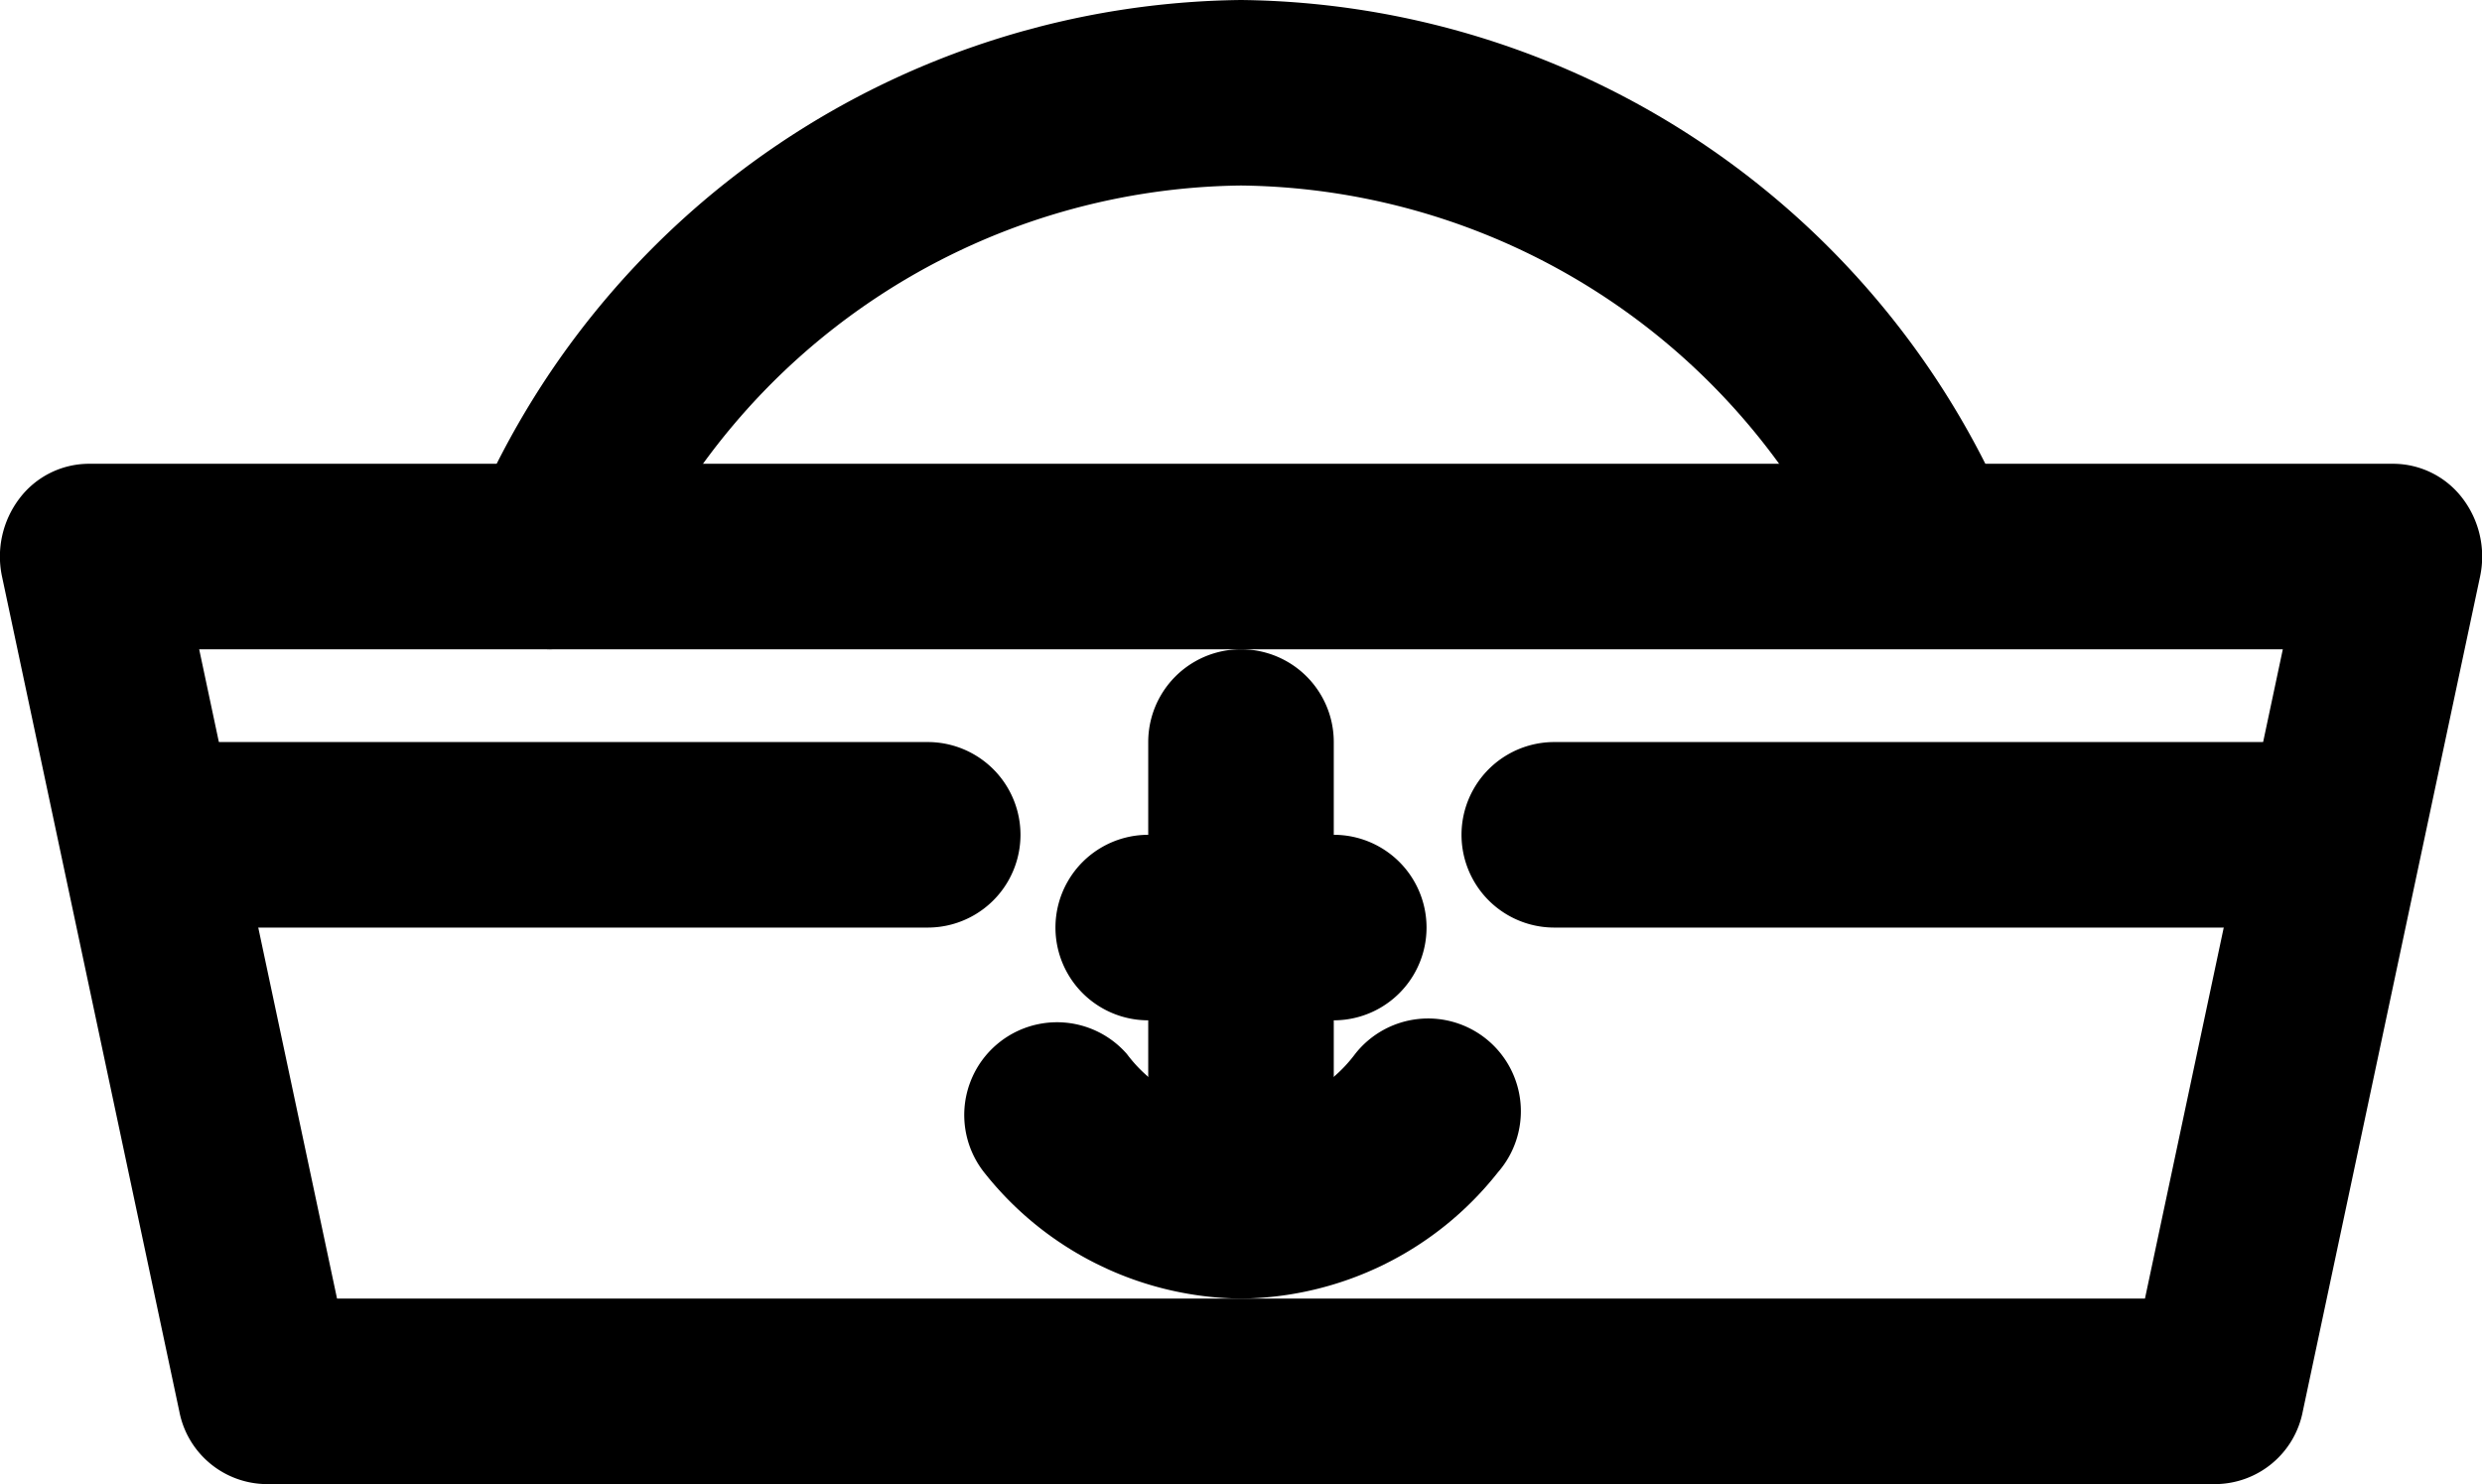
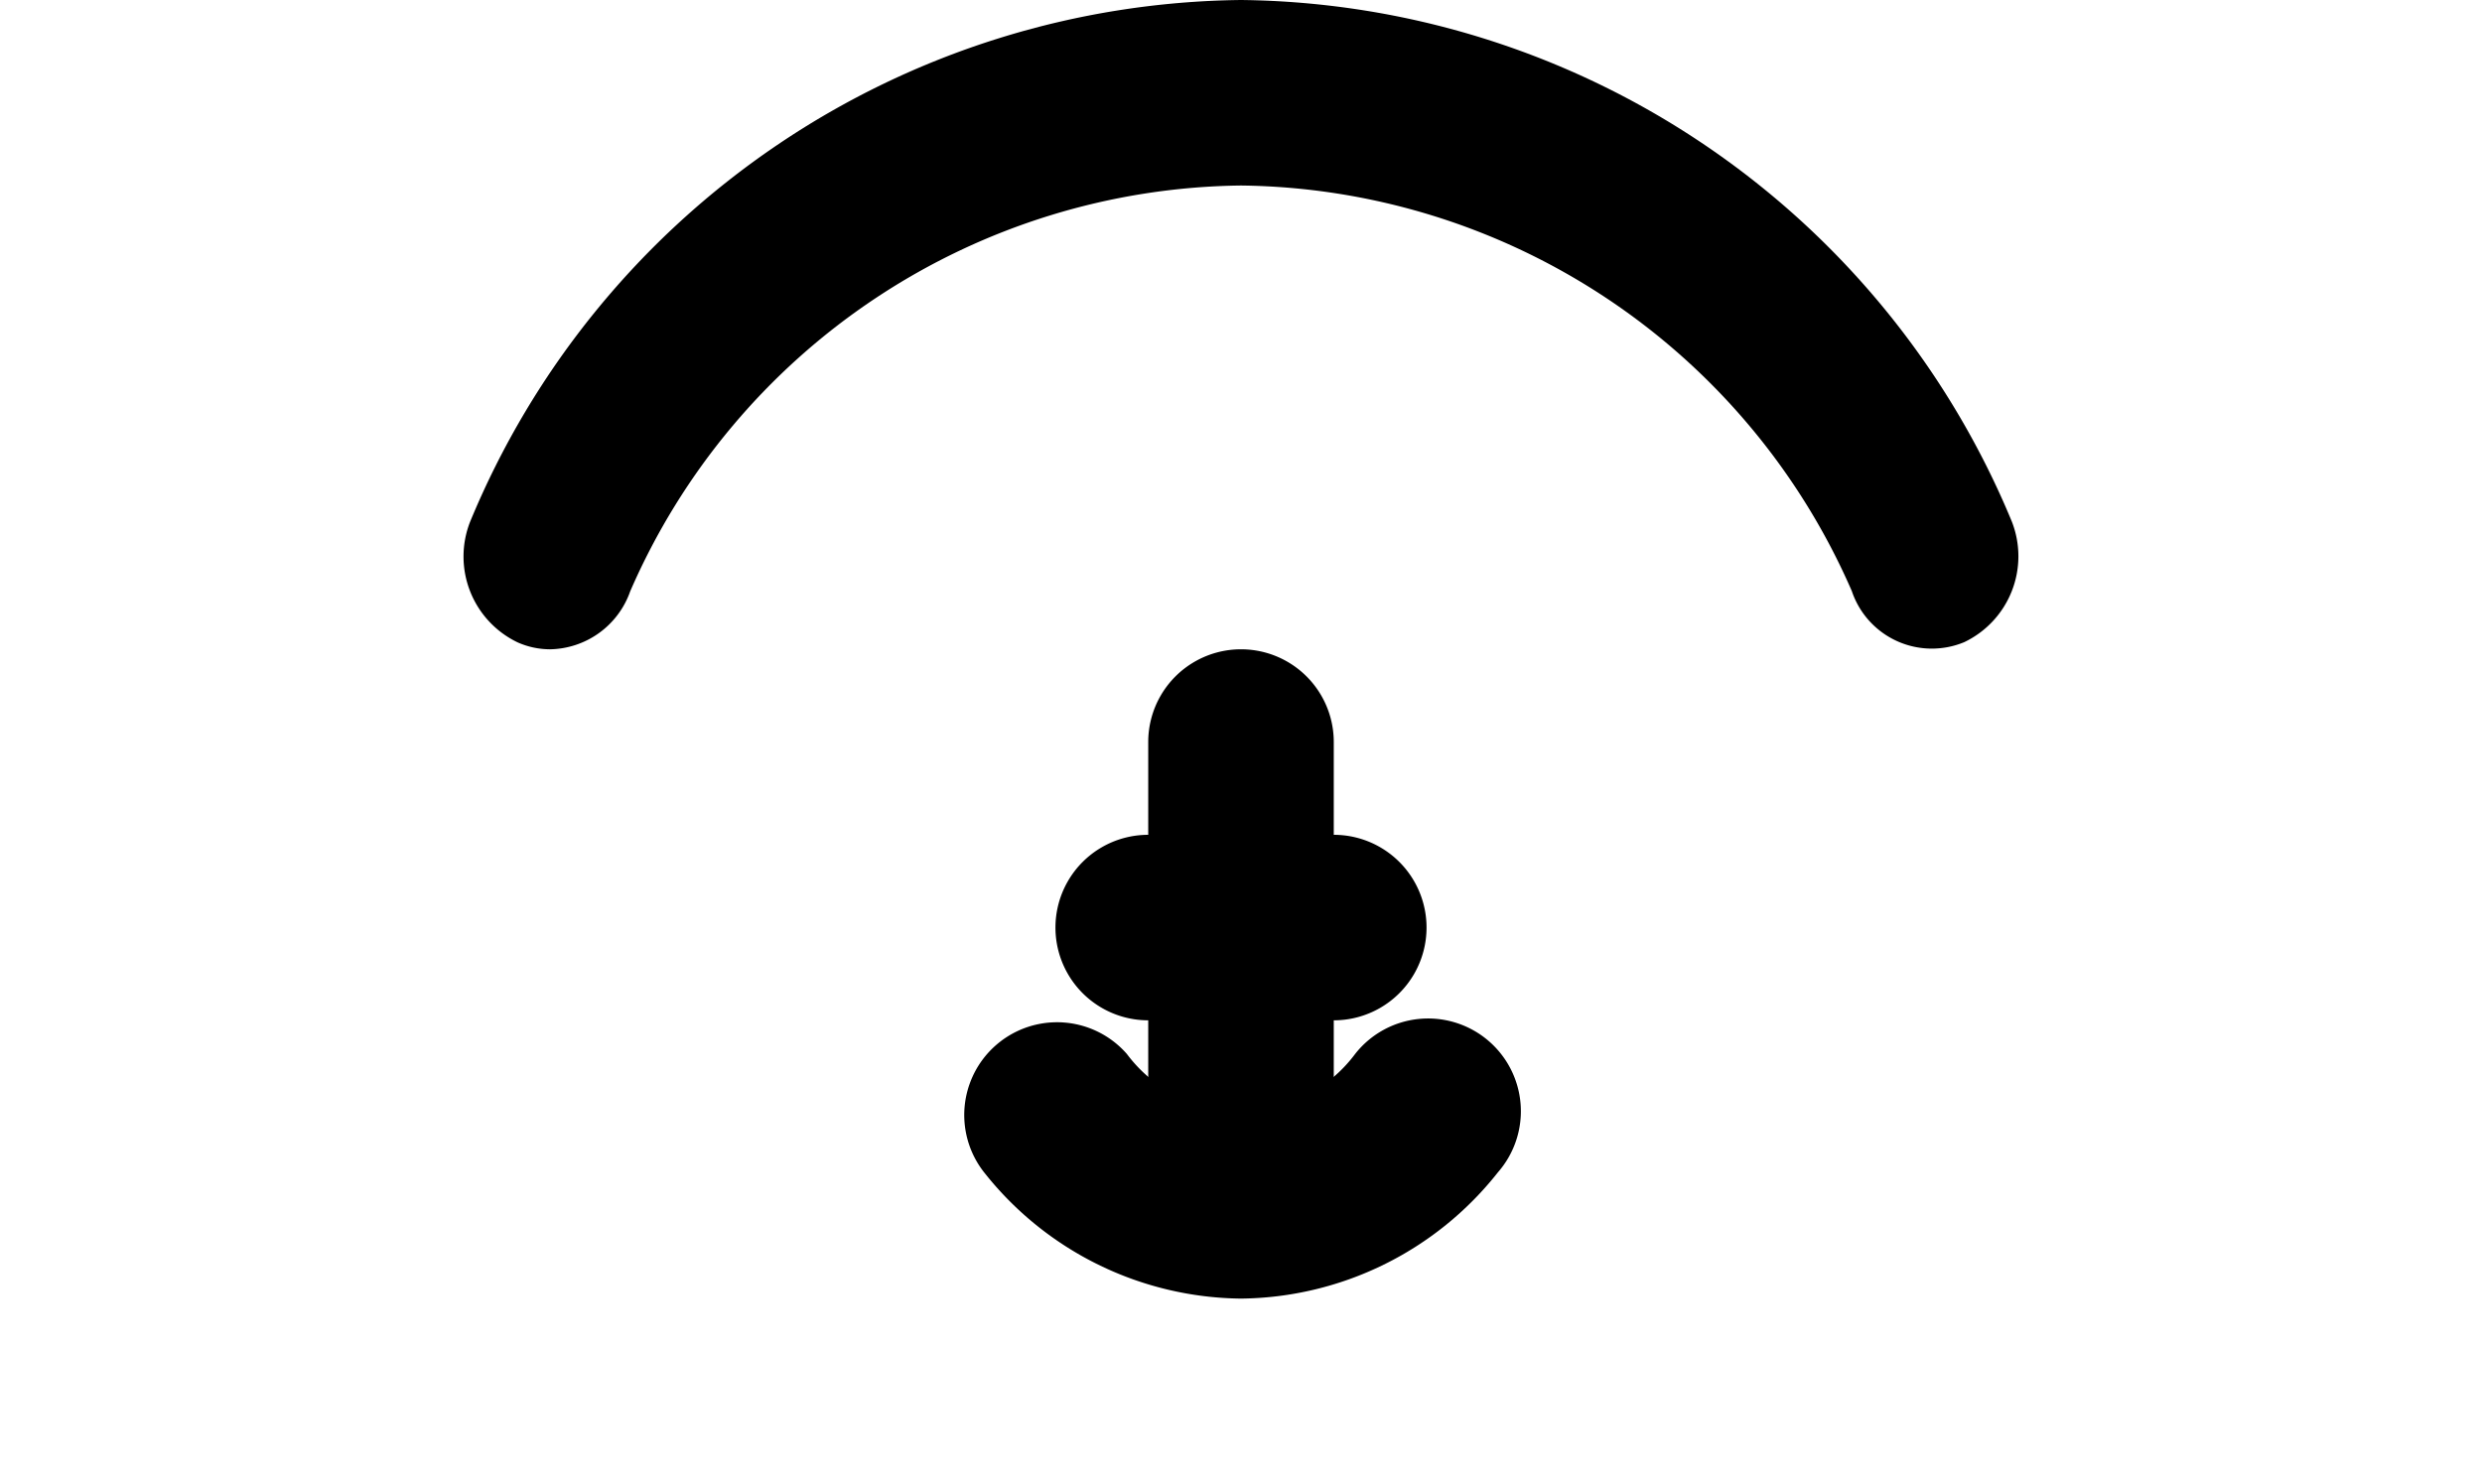
<svg xmlns="http://www.w3.org/2000/svg" width="26.754" height="16" viewBox="0 0 26.754 16">
  <g id="noun-sailor-hat-4456457" transform="translate(-2 -8)">
    <g id="Groupe_817" data-name="Groupe 817" transform="translate(2 8)">
-       <path id="Tracé_2409" data-name="Tracé 2409" d="M25.887,24H4.866a.966.966,0,0,1-.933-.783l-1.911-9a1.035,1.035,0,0,1,.187-.842A.941.941,0,0,1,2.955,13H27.8a.941.941,0,0,1,.746.375,1.035,1.035,0,0,1,.187.842l-1.911,9A.966.966,0,0,1,25.887,24ZM5.633,22H25.121l1.486-7H4.147Z" transform="translate(-2 -8)" />
-       <path id="Tracé_2410" data-name="Tracé 2410" d="M7.93,15a.869.869,0,0,1-.349-.074,1.026,1.026,0,0,1-.514-1.3A9.1,9.1,0,0,1,15.377,8a9.1,9.1,0,0,1,8.309,5.623,1.026,1.026,0,0,1-.513,1.3.91.91,0,0,1-1.212-.551A7.271,7.271,0,0,0,15.377,10a7.27,7.27,0,0,0-6.584,4.375A.933.933,0,0,1,7.93,15Z" transform="translate(-2 -8)" />
+       <path id="Tracé_2410" data-name="Tracé 2410" d="M7.93,15a.869.869,0,0,1-.349-.074,1.026,1.026,0,0,1-.514-1.3A9.1,9.1,0,0,1,15.377,8a9.1,9.1,0,0,1,8.309,5.623,1.026,1.026,0,0,1-.513,1.3.91.91,0,0,1-1.212-.551A7.271,7.271,0,0,0,15.377,10a7.27,7.27,0,0,0-6.584,4.375A.933.933,0,0,1,7.93,15" transform="translate(-2 -8)" />
      <path id="Tracé_2411" data-name="Tracé 2411" d="M16,22a3.573,3.573,0,0,1-2.77-1.362,1,1,0,0,1,1.54-1.275,1.535,1.535,0,0,0,2.46,0,1,1,0,1,1,1.54,1.275A3.573,3.573,0,0,1,16,22Z" transform="translate(-2.623 -8)" />
      <path id="Tracé_2412" data-name="Tracé 2412" d="M17,19H15a1,1,0,0,1,0-2h2a1,1,0,0,1,0,2Z" transform="translate(-2.623 -8)" />
      <path id="Tracé_2413" data-name="Tracé 2413" d="M16,21a1,1,0,0,1-1-1V16a1,1,0,0,1,2,0v4A1,1,0,0,1,16,21Z" transform="translate(-2.623 -8)" />
-       <path id="Tracé_2414" data-name="Tracé 2414" d="M12,18H4a1,1,0,0,1,0-2h8a1,1,0,0,1,0,2Z" transform="translate(-2 -8)" />
-       <path id="Tracé_2415" data-name="Tracé 2415" d="M28,18H20a1,1,0,0,1,0-2h8a1,1,0,0,1,0,2Z" transform="translate(-3.246 -8)" />
    </g>
  </g>
</svg>